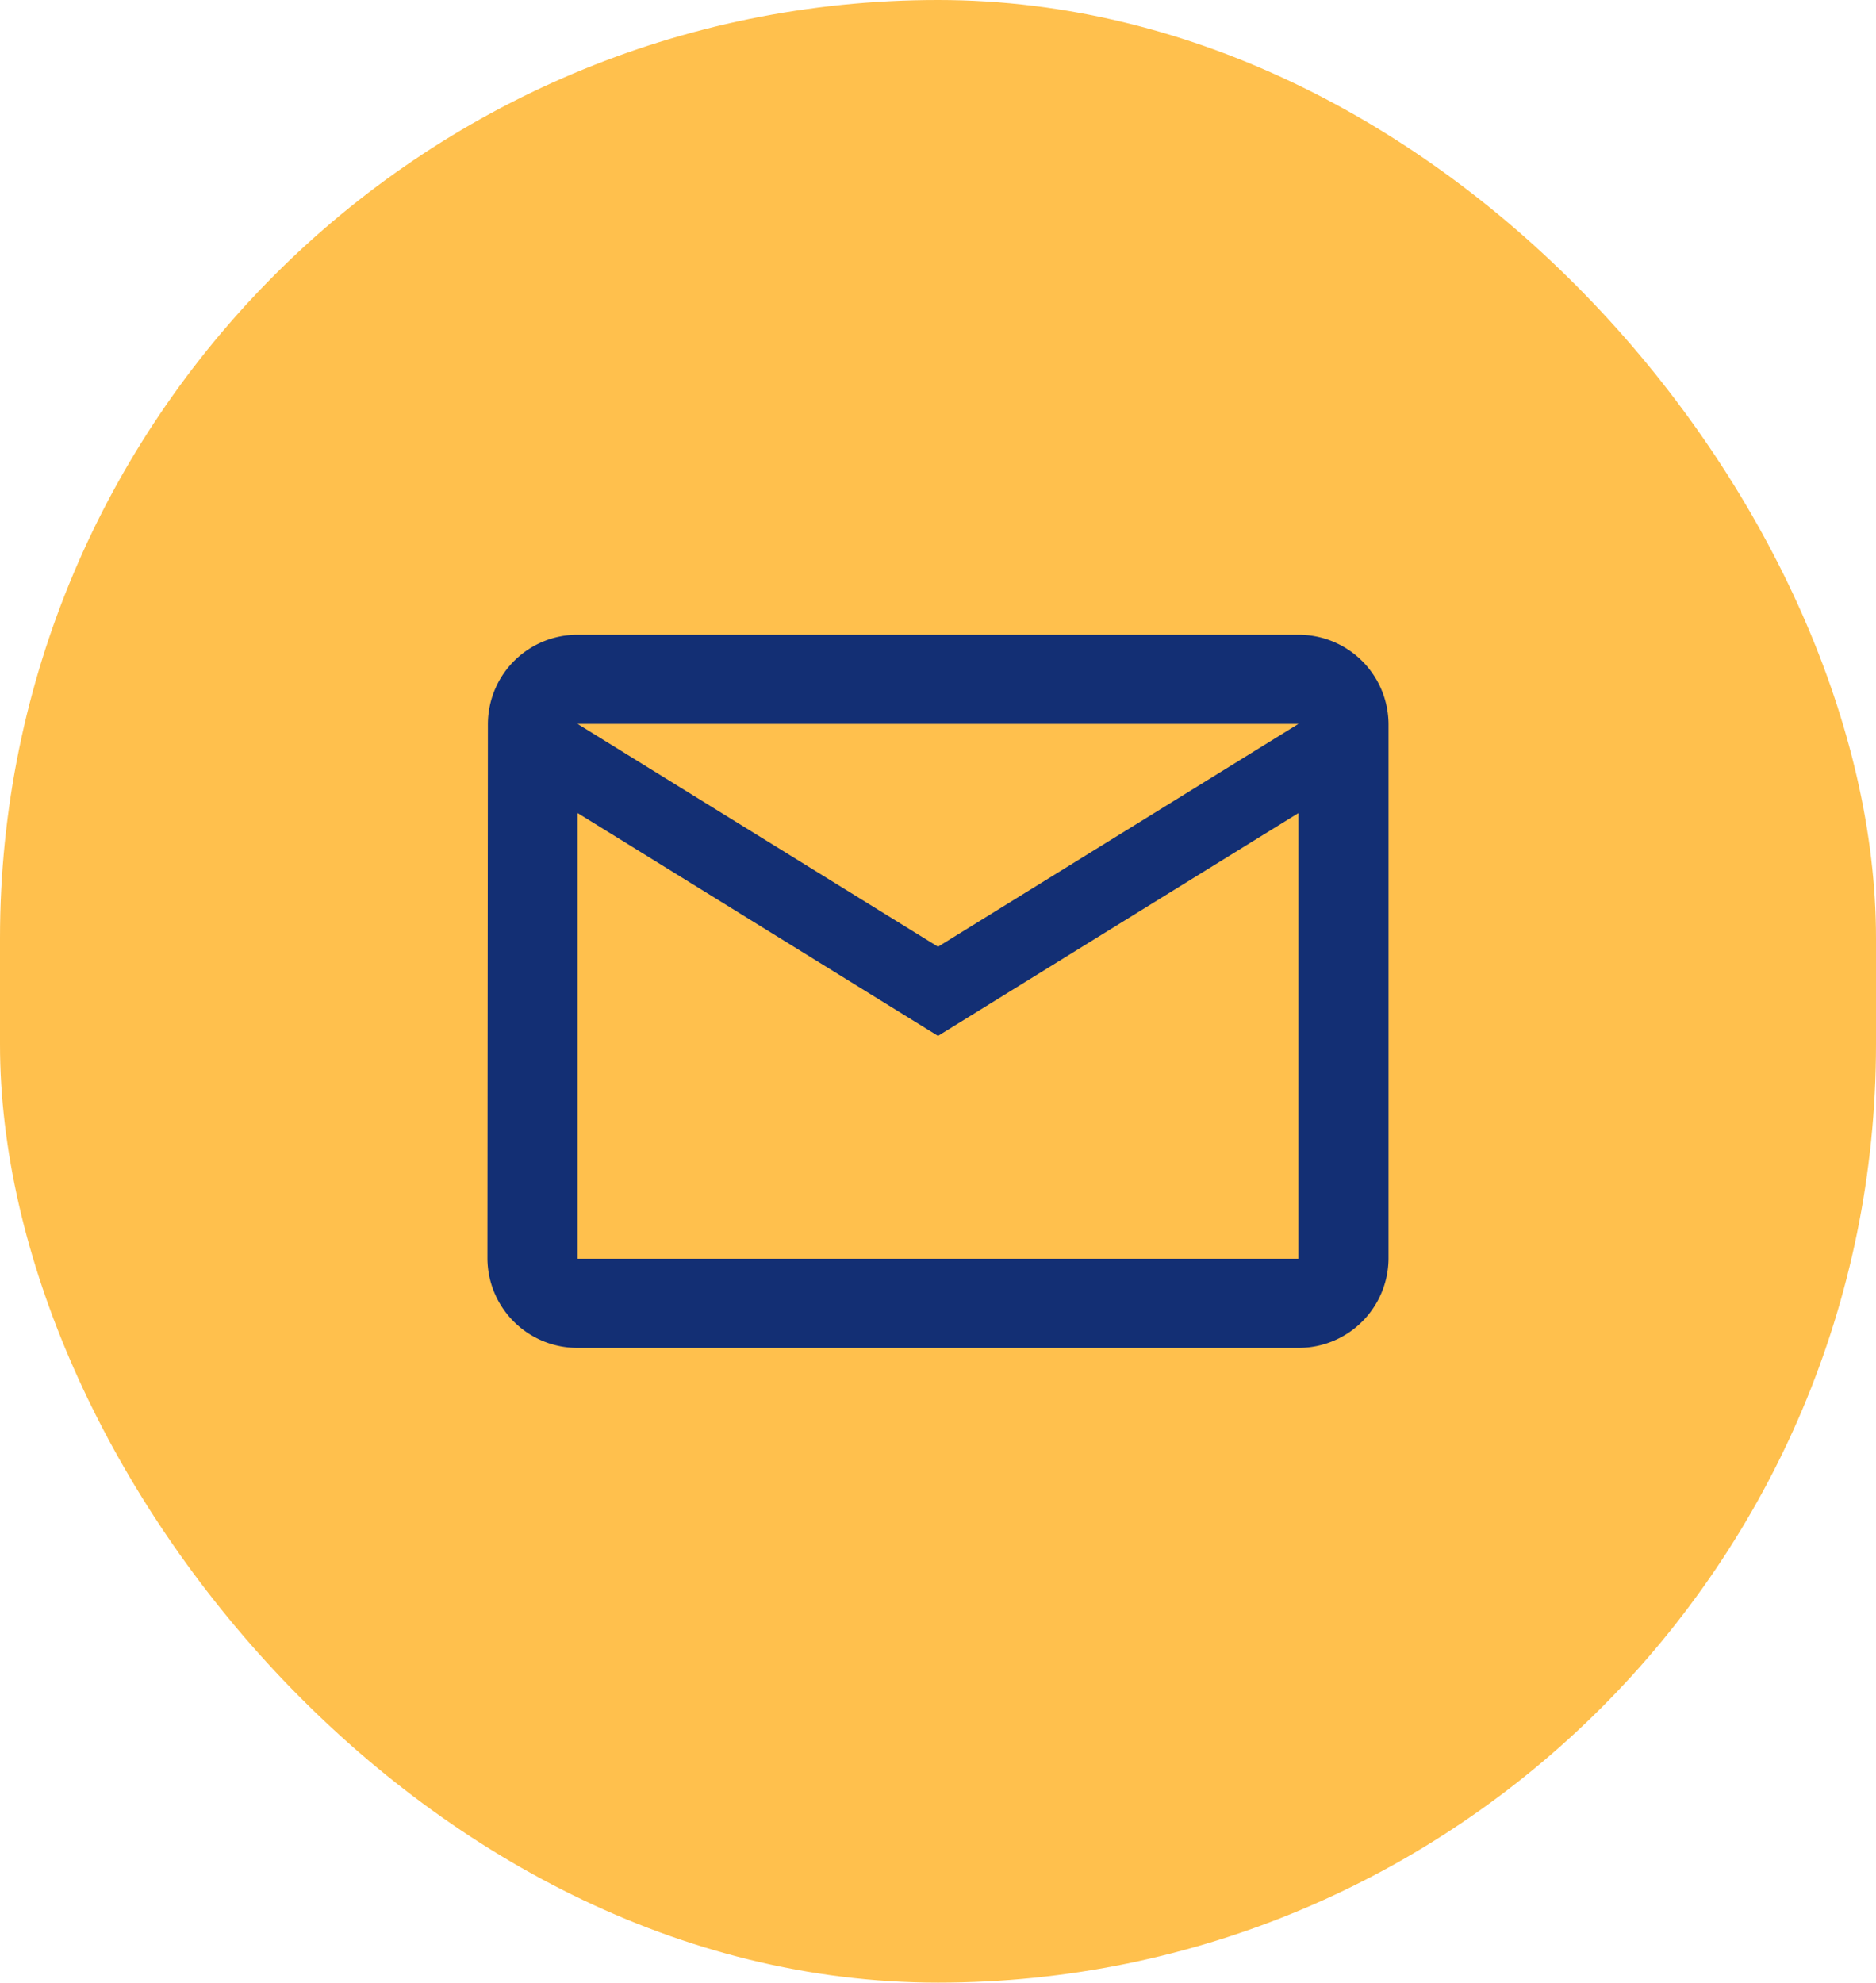
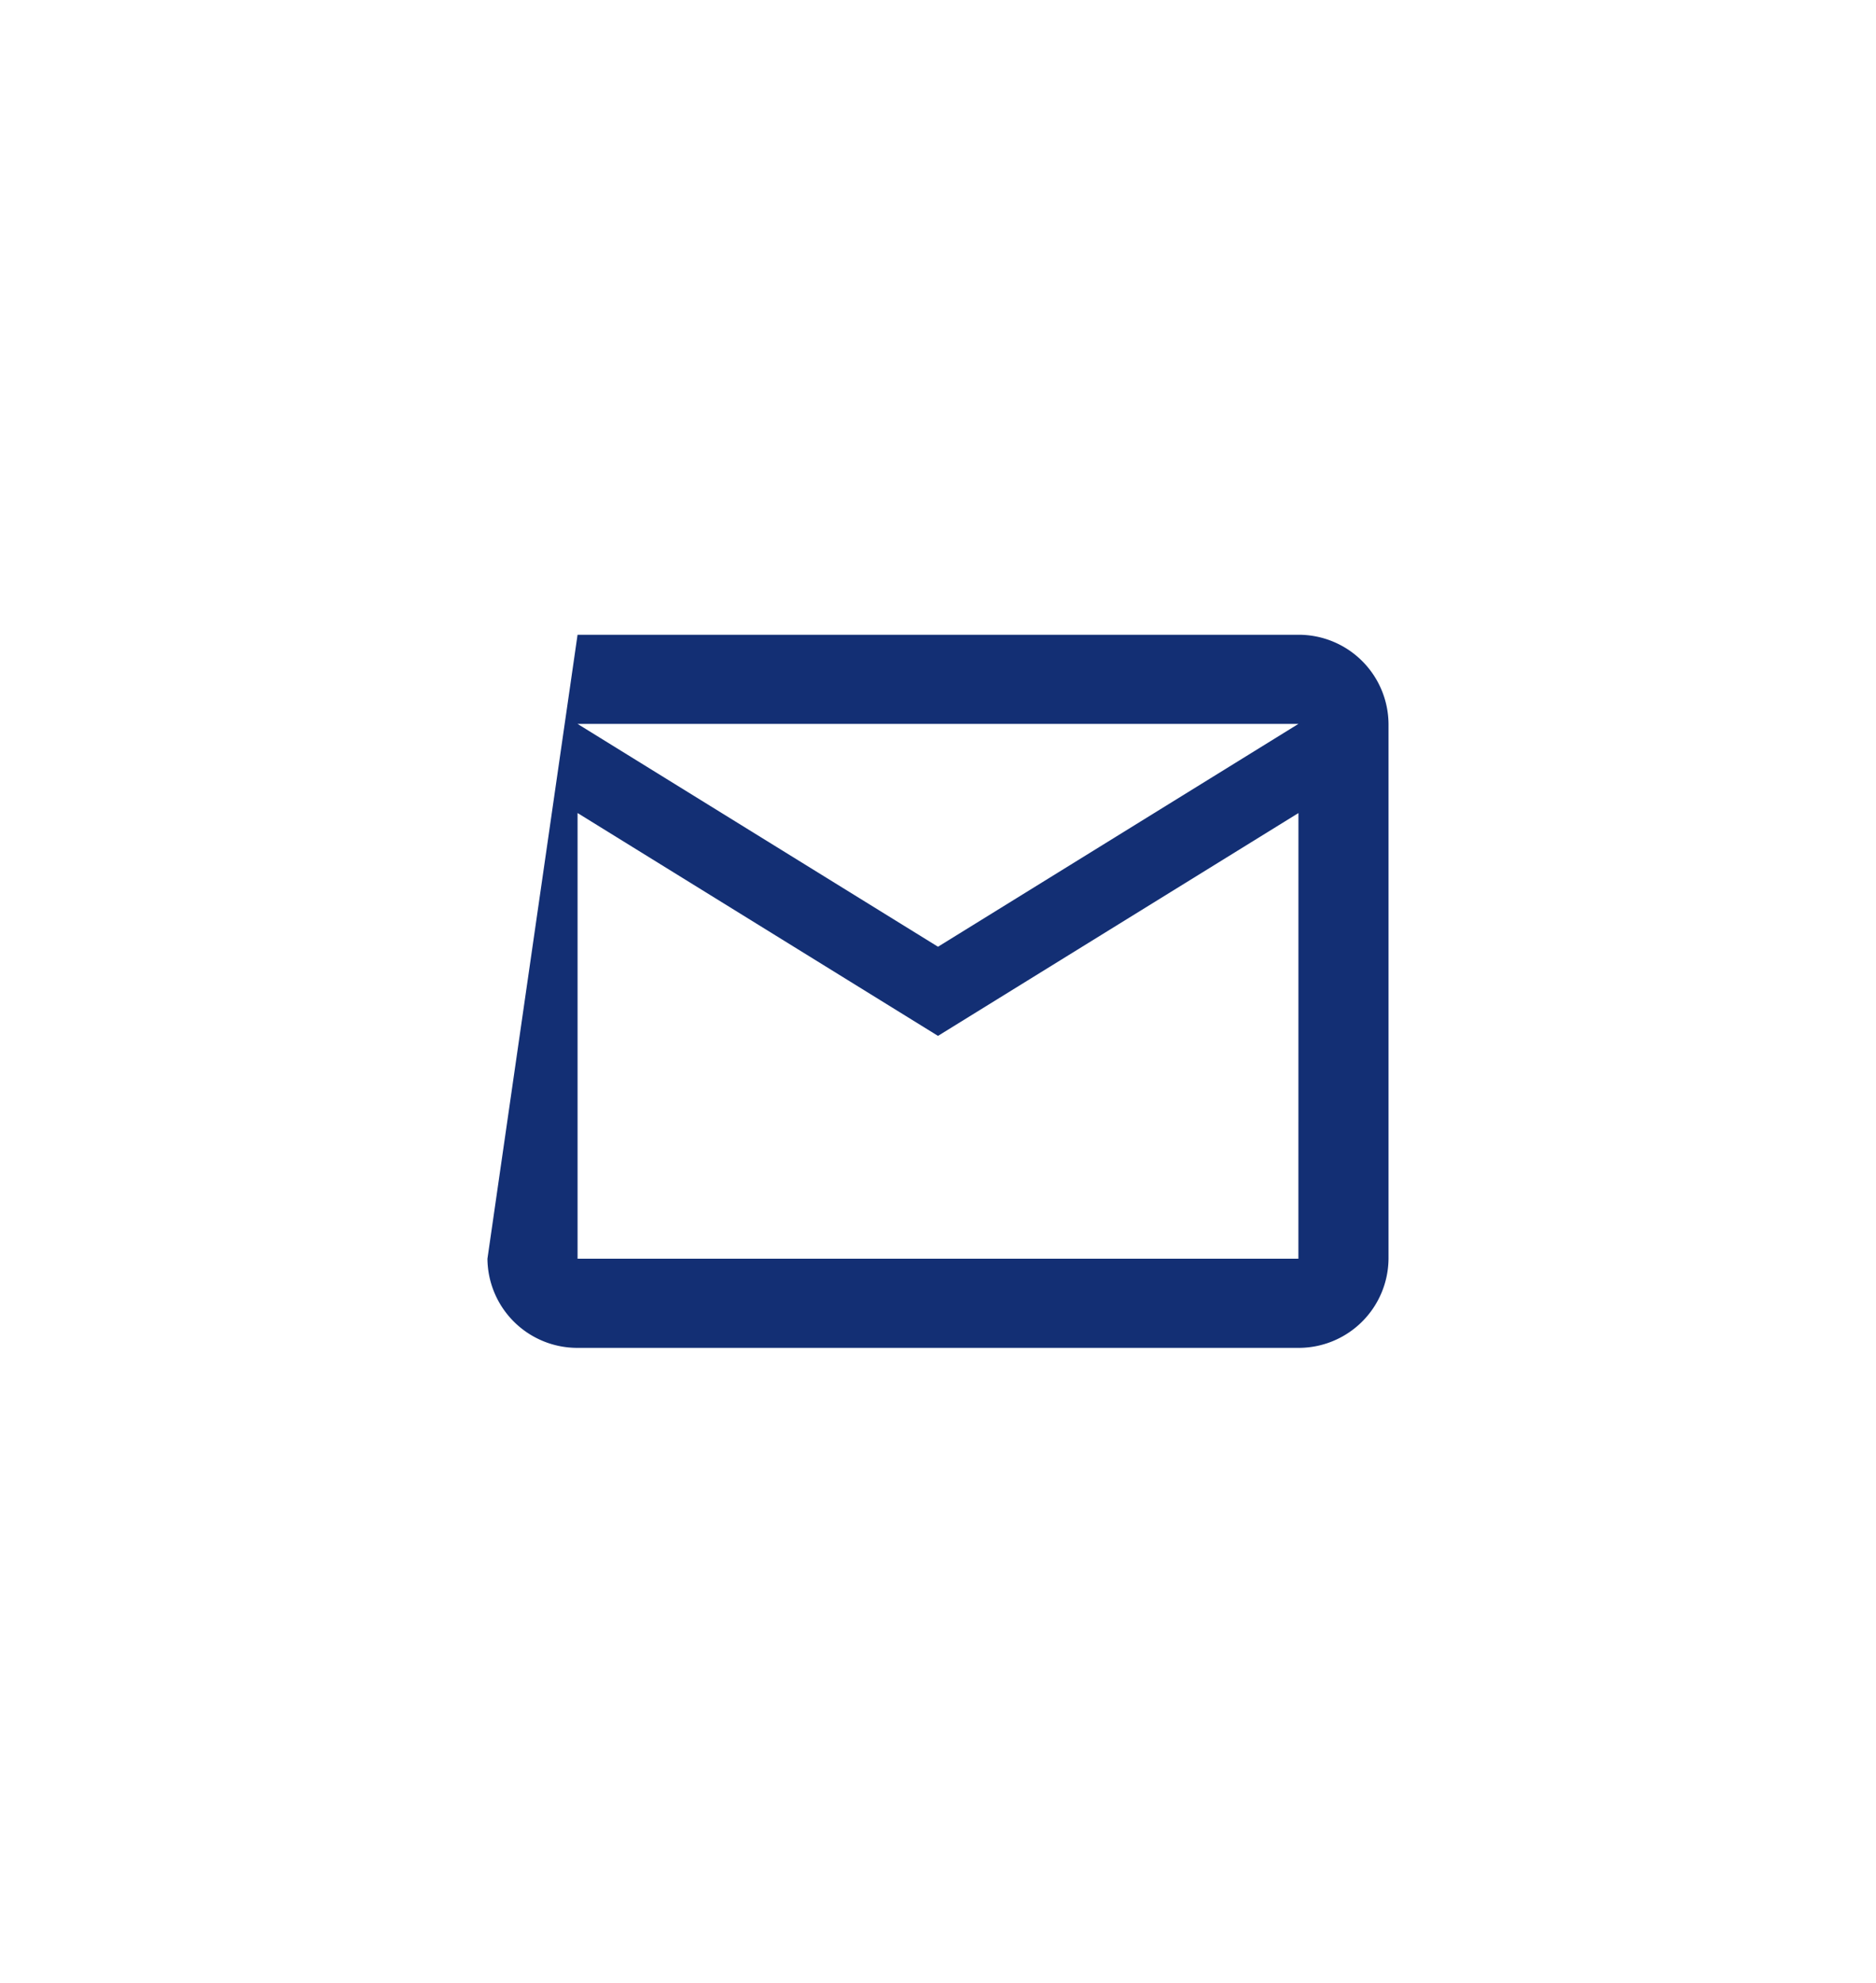
<svg xmlns="http://www.w3.org/2000/svg" id="Komponente_5_1" data-name="Komponente 5 – 1" width="53" height="56" viewBox="0 0 53 56">
-   <rect id="Rechteck_66" data-name="Rechteck 66" width="53" height="56" rx="26.5" fill="#ffc04d" />
-   <path id="Icon_material-mail-outline" data-name="Icon material-mail-outline" d="M25.911,6H5.546A2.528,2.528,0,0,0,3.013,8.518L3,23.624a2.539,2.539,0,0,0,2.546,2.518H25.911a2.539,2.539,0,0,0,2.546-2.518V8.518A2.539,2.539,0,0,0,25.911,6Zm0,17.624H5.546V11.035L15.729,17.33l10.183-6.294ZM15.729,14.812,5.546,8.518H25.911Z" transform="translate(10.771 11.929)" fill="#132f74" />
+   <path id="Icon_material-mail-outline" data-name="Icon material-mail-outline" d="M25.911,6H5.546L3,23.624a2.539,2.539,0,0,0,2.546,2.518H25.911a2.539,2.539,0,0,0,2.546-2.518V8.518A2.539,2.539,0,0,0,25.911,6Zm0,17.624H5.546V11.035L15.729,17.33l10.183-6.294ZM15.729,14.812,5.546,8.518H25.911Z" transform="translate(10.771 11.929)" fill="#132f74" />
</svg>